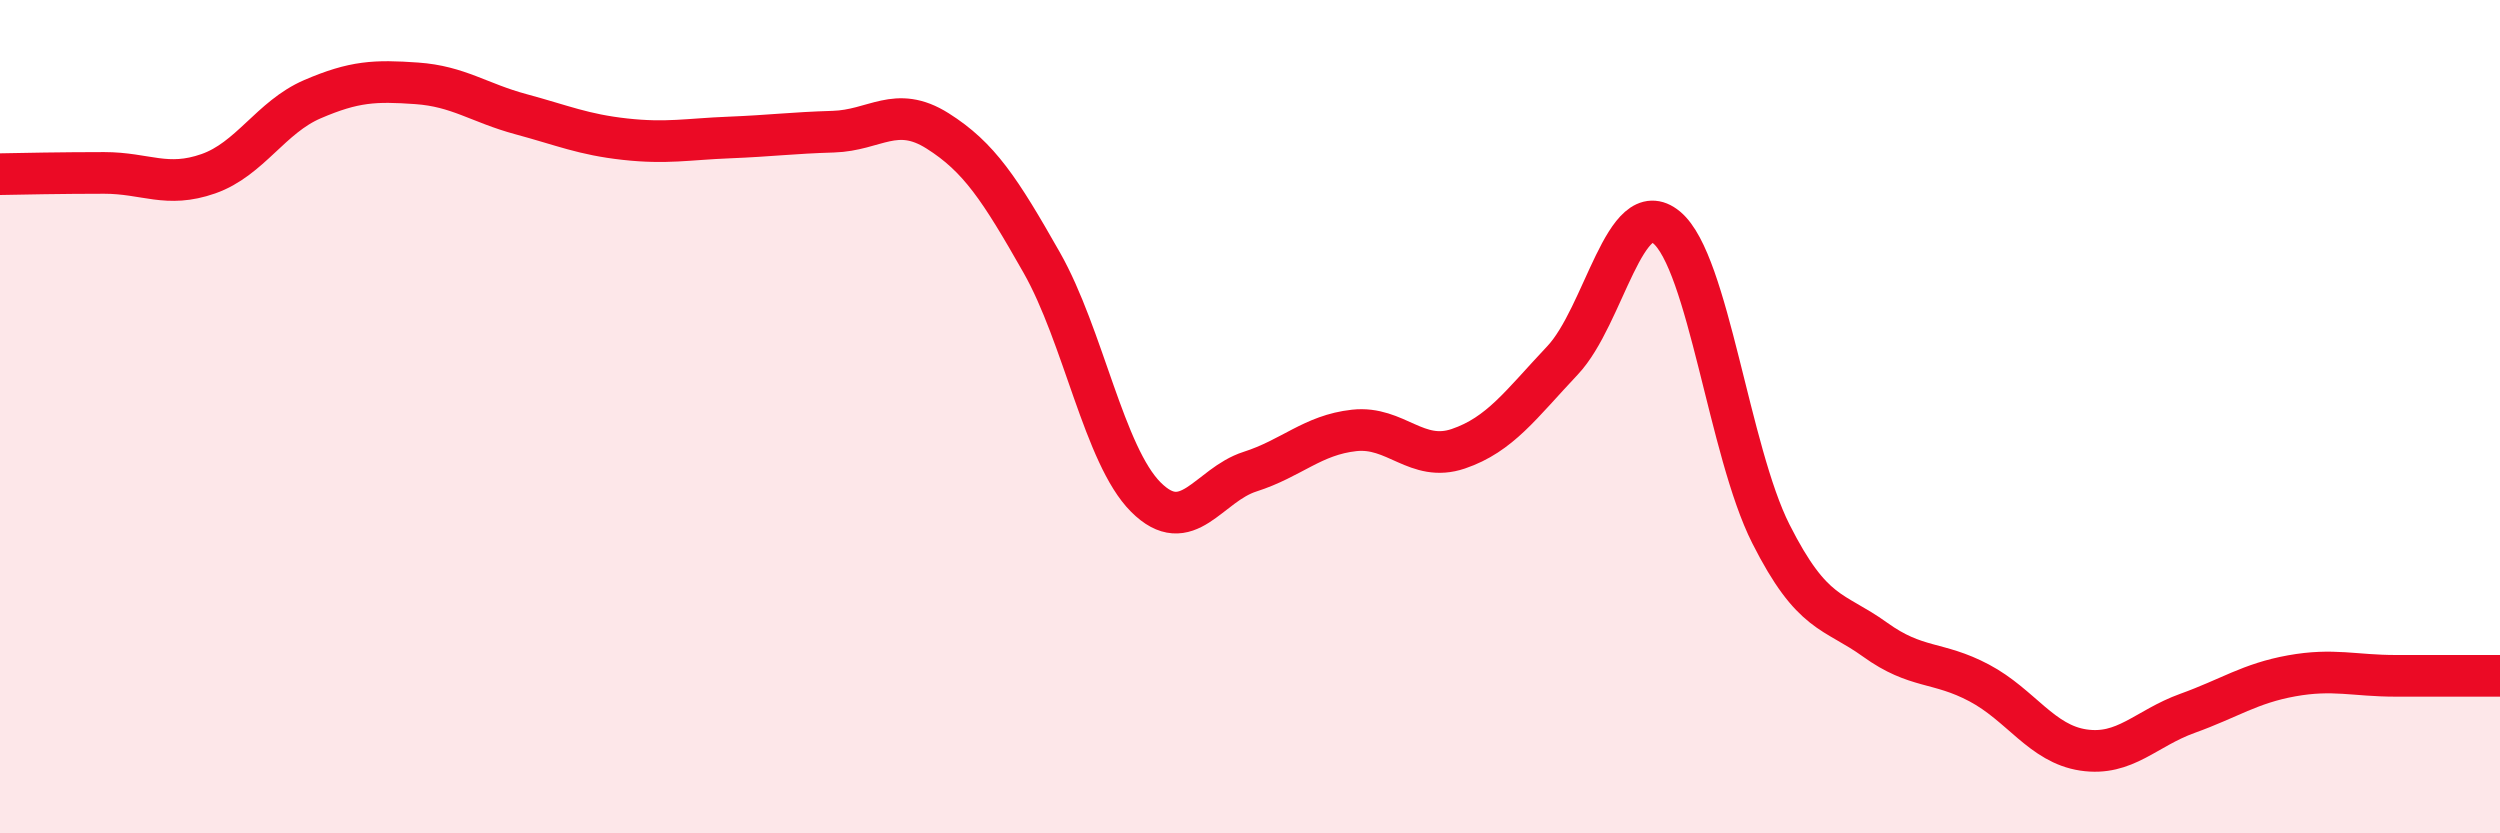
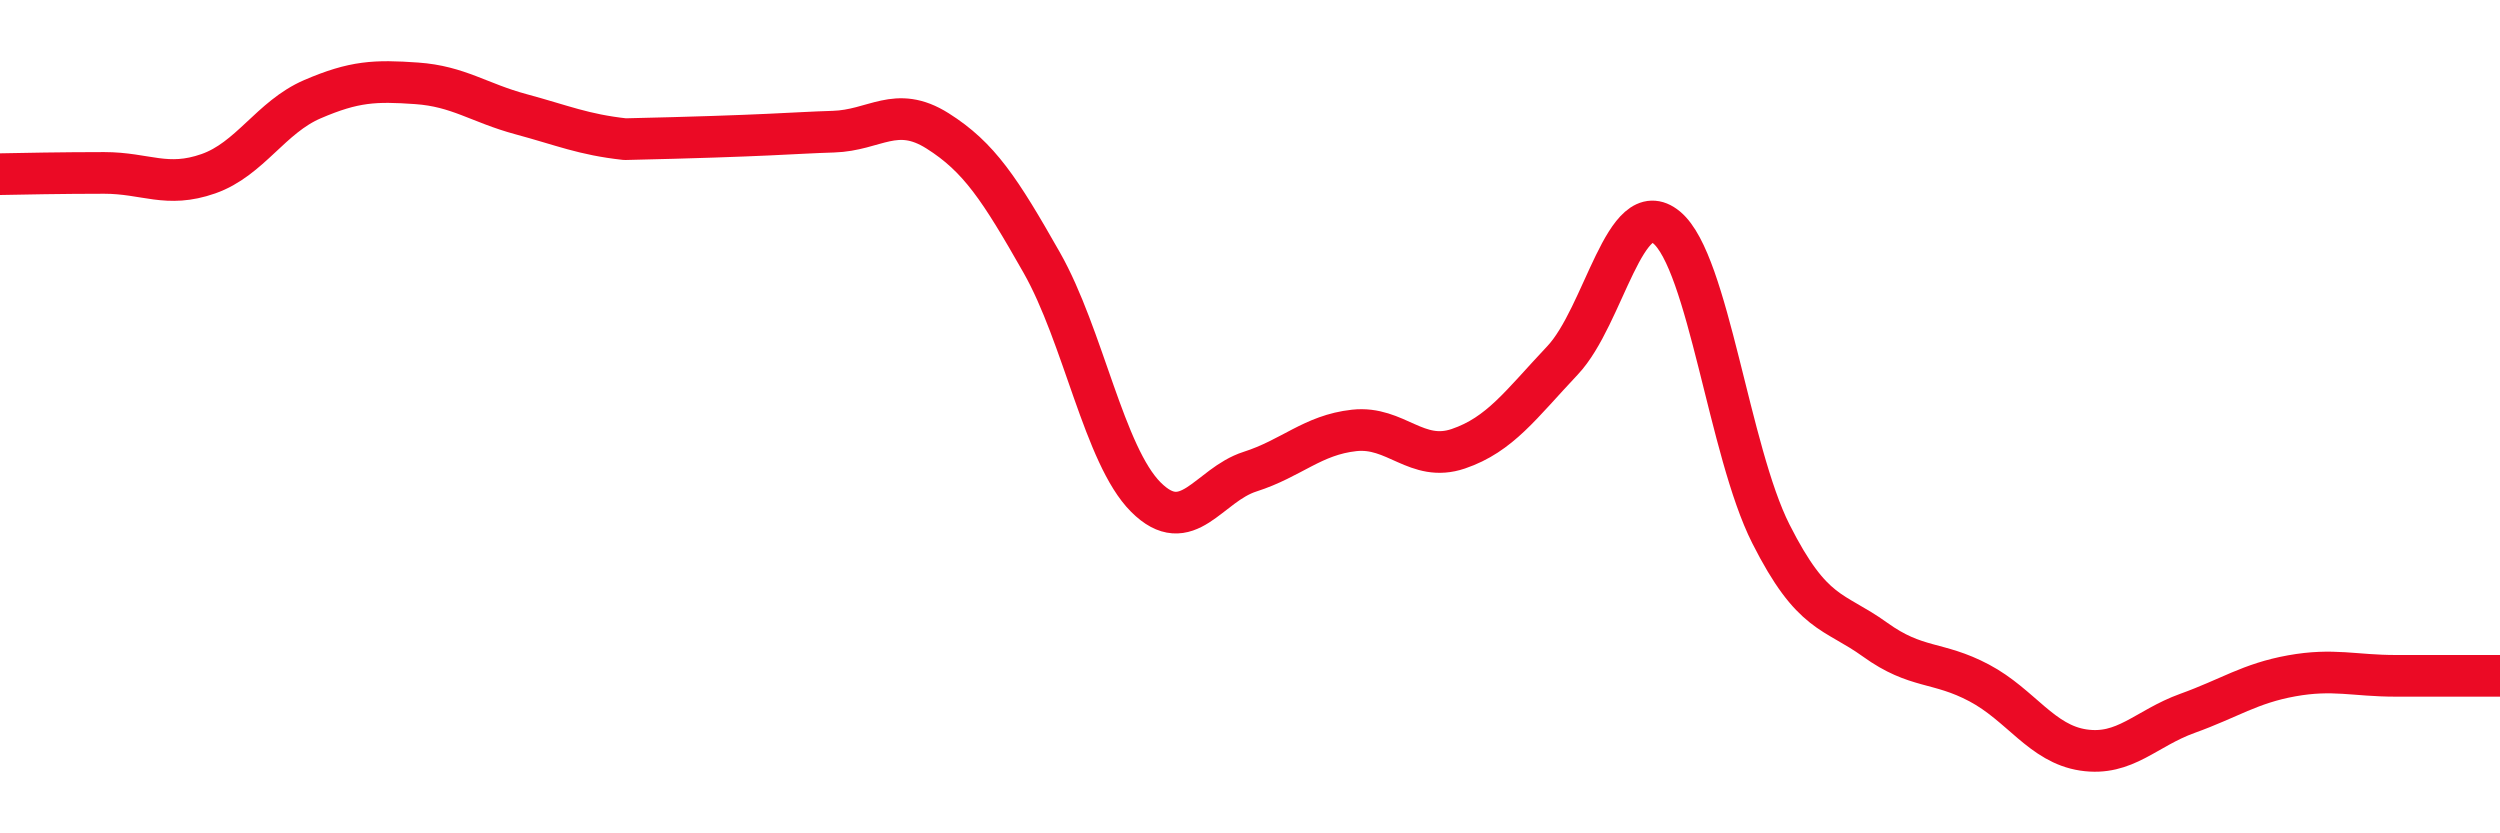
<svg xmlns="http://www.w3.org/2000/svg" width="60" height="20" viewBox="0 0 60 20">
-   <path d="M 0,4.18 C 0.5,4.17 1.5,4.15 2.5,4.15 C 3.5,4.15 4,4.52 5,4.17 C 6,3.82 6.5,2.81 7.5,2.38 C 8.5,1.95 9,1.93 10,2 C 11,2.07 11.5,2.47 12.5,2.74 C 13.5,3.01 14,3.23 15,3.34 C 16,3.45 16.5,3.34 17.5,3.3 C 18.5,3.26 19,3.19 20,3.16 C 21,3.13 21.5,2.51 22.5,3.14 C 23.5,3.77 24,4.54 25,6.3 C 26,8.06 26.5,10.93 27.5,11.93 C 28.5,12.93 29,11.64 30,11.32 C 31,11 31.5,10.44 32.5,10.33 C 33.5,10.22 34,11.11 35,10.77 C 36,10.43 36.5,9.71 37.5,8.65 C 38.5,7.59 39,4.63 40,5.46 C 41,6.29 41.5,10.83 42.5,12.81 C 43.5,14.79 44,14.63 45,15.35 C 46,16.07 46.5,15.86 47.5,16.39 C 48.5,16.92 49,17.85 50,18 C 51,18.15 51.5,17.48 52.5,17.12 C 53.5,16.76 54,16.4 55,16.22 C 56,16.04 56.5,16.22 57.5,16.22 C 58.5,16.22 59.5,16.22 60,16.22L60 20L0 20Z" fill="#EB0A25" opacity="0.1" stroke-linecap="round" stroke-linejoin="round" />
-   <path d="M 0,4.18 C 0.5,4.17 1.5,4.15 2.5,4.15 C 3.5,4.15 4,4.52 5,4.17 C 6,3.82 6.5,2.81 7.5,2.38 C 8.5,1.95 9,1.93 10,2 C 11,2.07 11.5,2.47 12.5,2.74 C 13.5,3.01 14,3.23 15,3.34 C 16,3.45 16.5,3.34 17.5,3.3 C 18.5,3.26 19,3.19 20,3.16 C 21,3.13 21.5,2.51 22.5,3.14 C 23.5,3.77 24,4.54 25,6.3 C 26,8.06 26.5,10.93 27.5,11.93 C 28.5,12.93 29,11.64 30,11.32 C 31,11 31.5,10.44 32.5,10.33 C 33.5,10.22 34,11.11 35,10.77 C 36,10.43 36.5,9.71 37.5,8.65 C 38.5,7.59 39,4.63 40,5.46 C 41,6.29 41.5,10.83 42.5,12.81 C 43.5,14.79 44,14.63 45,15.35 C 46,16.07 46.5,15.86 47.5,16.39 C 48.5,16.92 49,17.85 50,18 C 51,18.15 51.5,17.48 52.5,17.12 C 53.5,16.76 54,16.4 55,16.22 C 56,16.04 56.5,16.22 57.5,16.22 C 58.5,16.22 59.5,16.22 60,16.22" stroke="#EB0A25" stroke-width="1" fill="none" stroke-linecap="round" stroke-linejoin="round" />
+   <path d="M 0,4.18 C 0.5,4.17 1.5,4.15 2.5,4.15 C 3.5,4.15 4,4.52 5,4.17 C 6,3.82 6.5,2.81 7.5,2.38 C 8.5,1.95 9,1.93 10,2 C 11,2.07 11.5,2.47 12.5,2.74 C 13.5,3.01 14,3.23 15,3.34 C 18.5,3.26 19,3.19 20,3.16 C 21,3.13 21.5,2.51 22.5,3.14 C 23.5,3.77 24,4.54 25,6.3 C 26,8.06 26.5,10.93 27.5,11.93 C 28.5,12.93 29,11.64 30,11.32 C 31,11 31.5,10.44 32.5,10.33 C 33.5,10.22 34,11.11 35,10.77 C 36,10.43 36.5,9.71 37.5,8.65 C 38.5,7.59 39,4.63 40,5.46 C 41,6.29 41.5,10.83 42.5,12.81 C 43.5,14.79 44,14.63 45,15.35 C 46,16.07 46.5,15.86 47.5,16.39 C 48.5,16.92 49,17.85 50,18 C 51,18.15 51.5,17.48 52.5,17.12 C 53.5,16.76 54,16.4 55,16.22 C 56,16.04 56.5,16.22 57.5,16.22 C 58.5,16.22 59.5,16.22 60,16.22" stroke="#EB0A25" stroke-width="1" fill="none" stroke-linecap="round" stroke-linejoin="round" />
</svg>